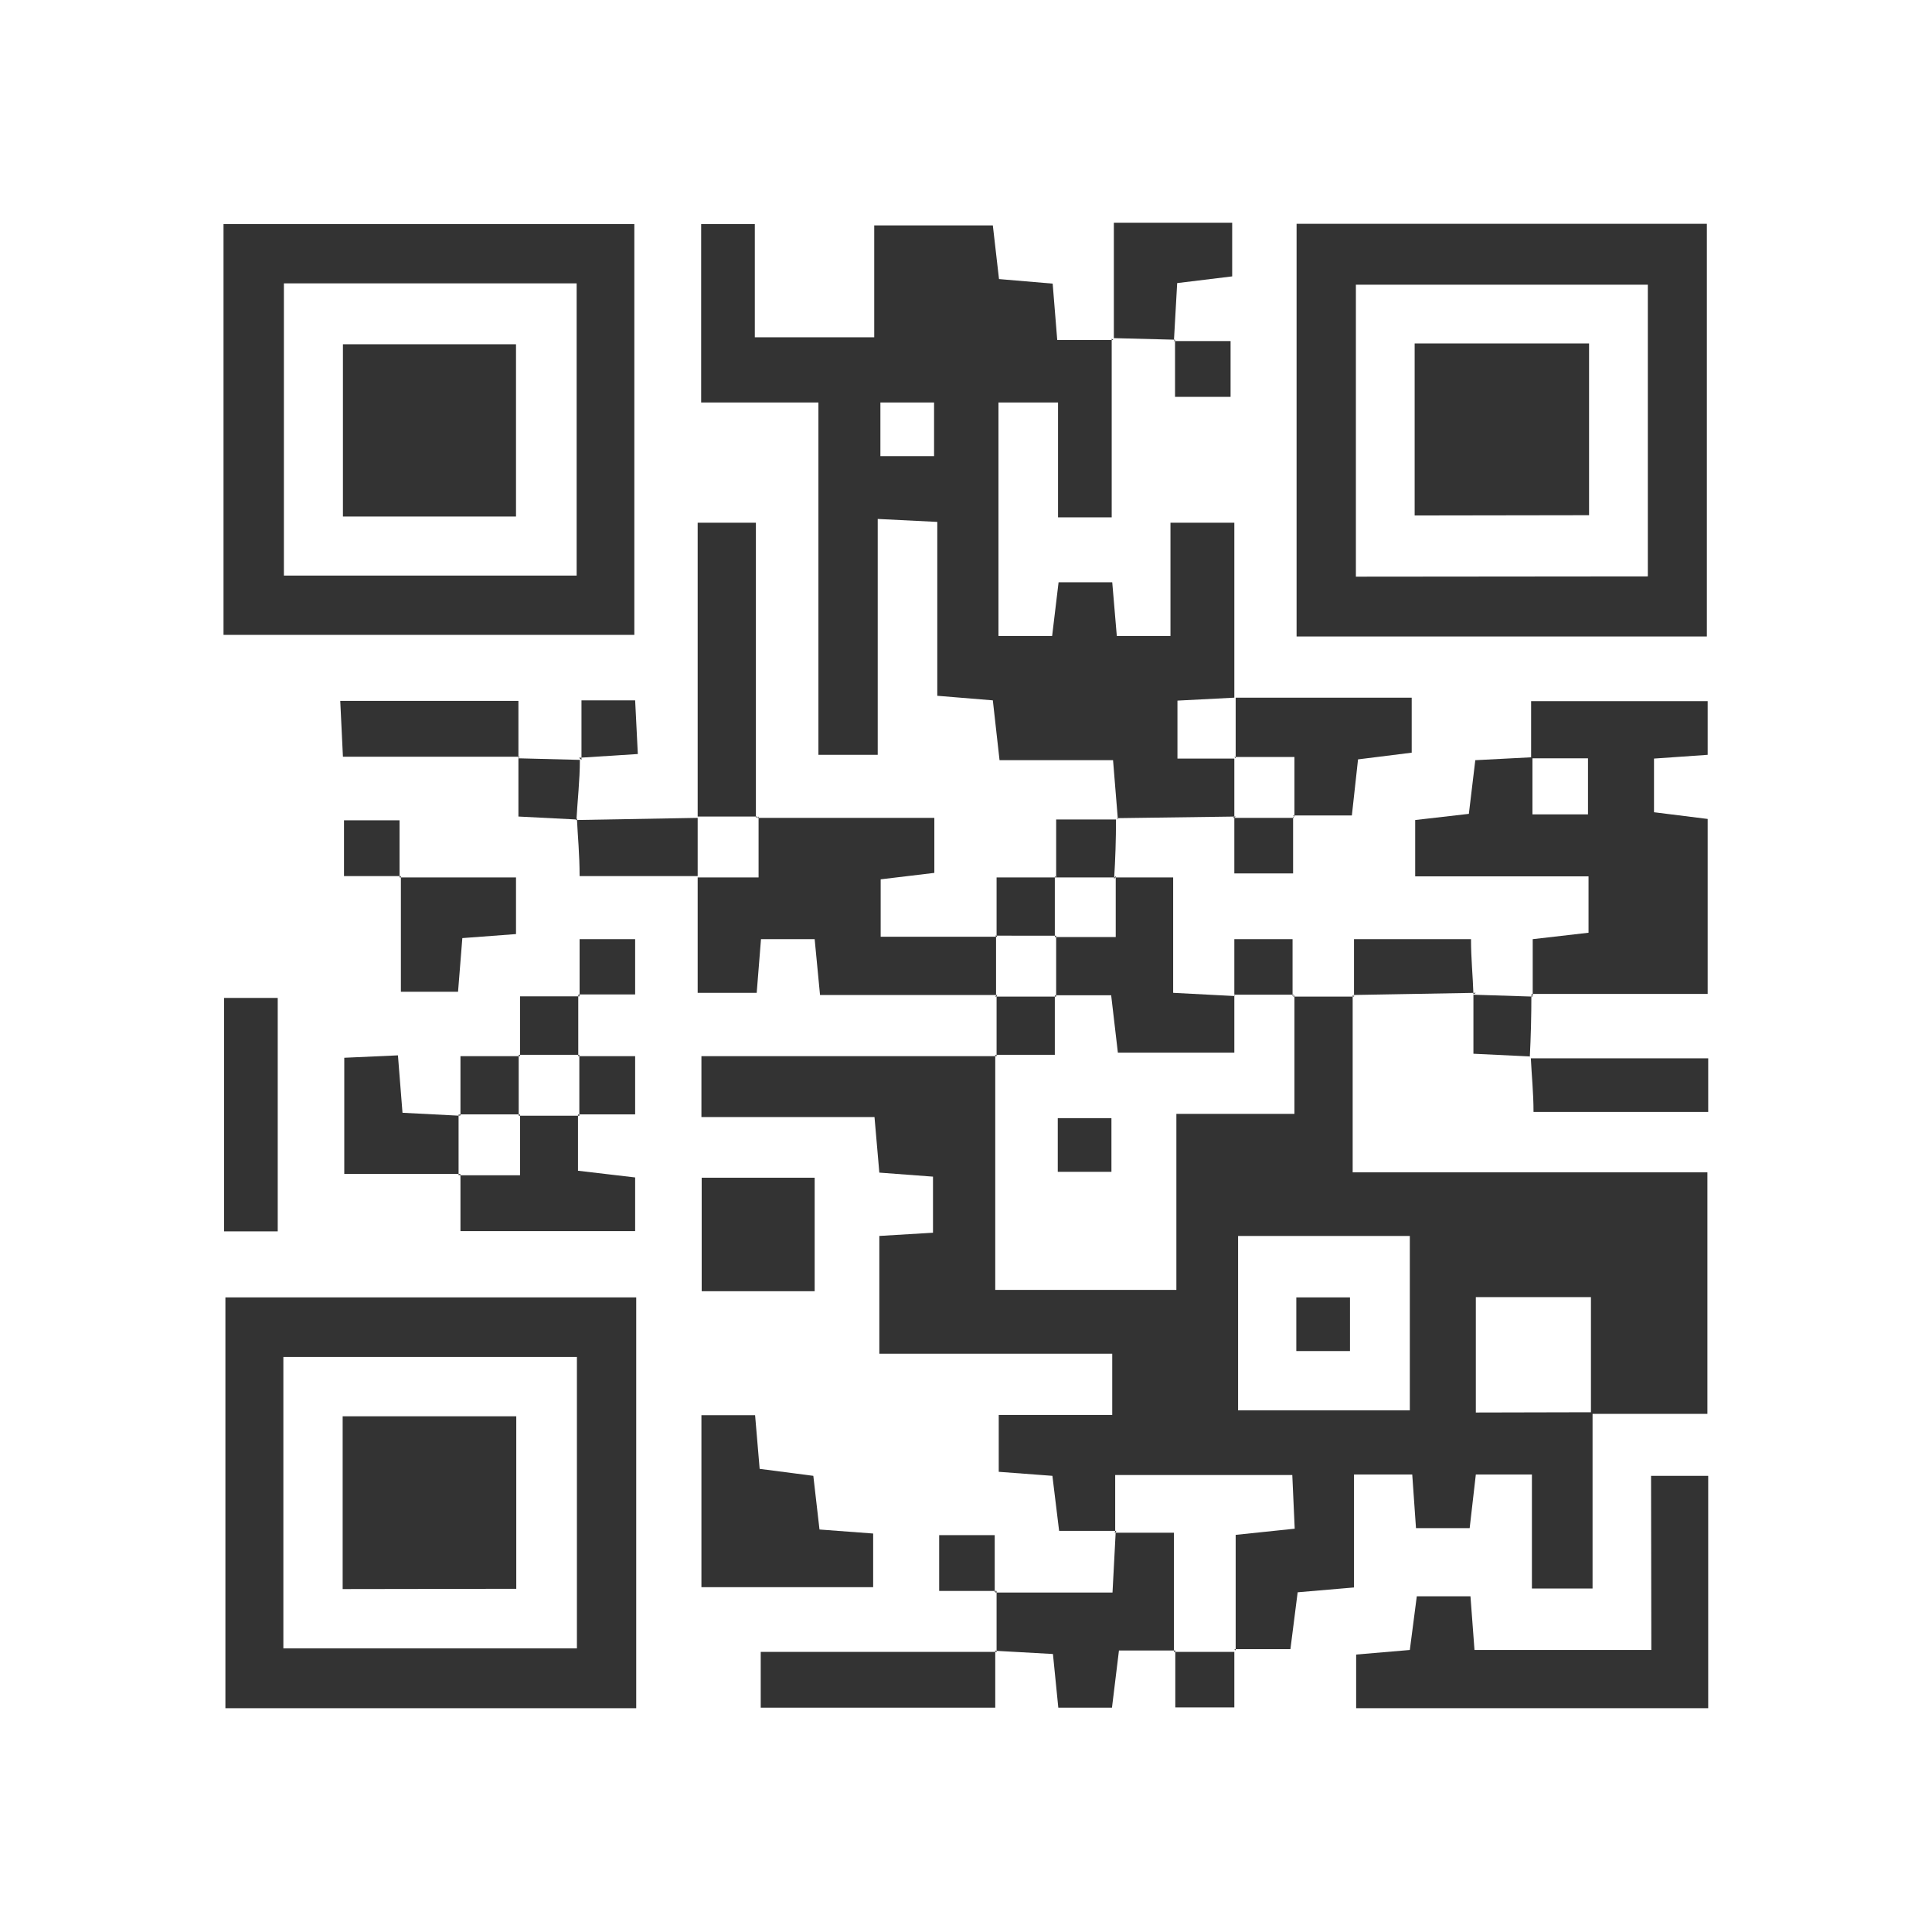
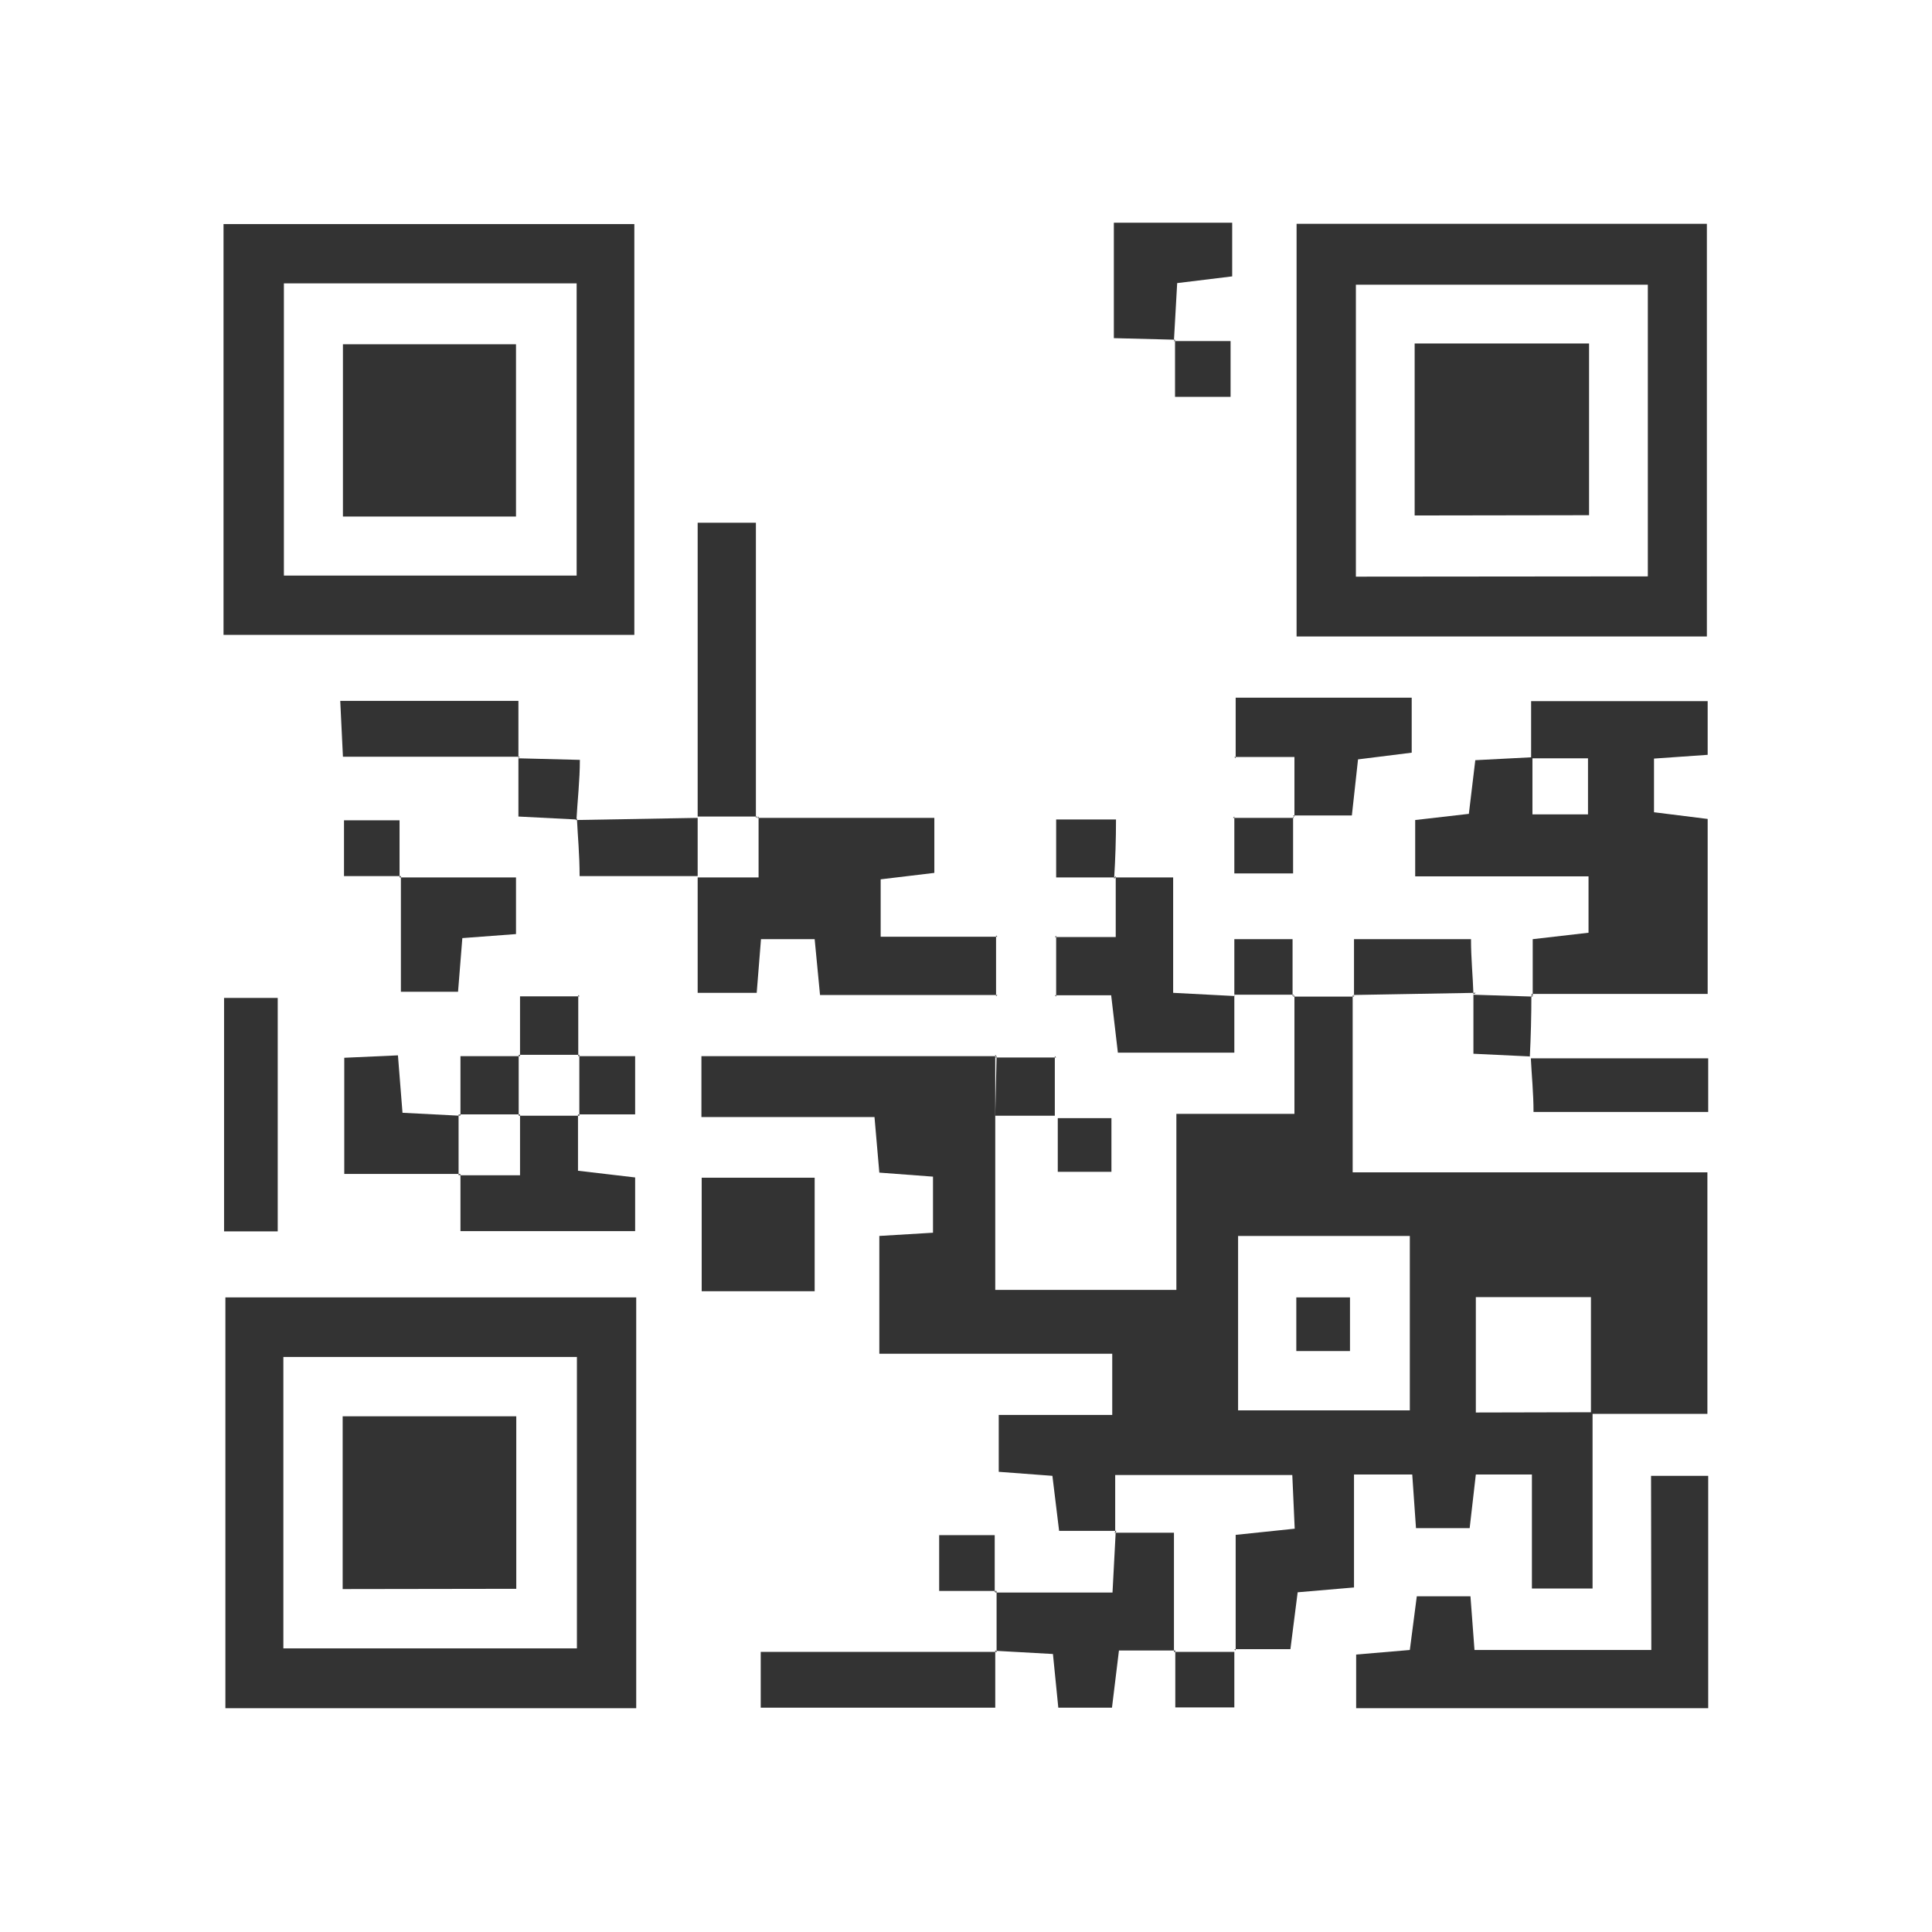
<svg xmlns="http://www.w3.org/2000/svg" viewBox="0 0 72 72">
  <defs>
    <style>
      .fill-dark {
        fill: #333;
      }
    </style>
  </defs>
  <title>Email_feature-icon</title>
  <g class="qrcode">
    <g class="lOPZ7i">
      <g>
        <path class="fill-dark" d="M59.35,52.63V59.2H57.09V54.95H55l-.23,2h-2l-.14-2H50.46v4.21l-2.1.18-.27,2.12H46l.05.05V57.2l2.2-.23-.09-2h-6.6v2.13l.05-.05H39.47L39.22,55l-2-.15V52.73h4.23V50.45H32.77V46.06l2-.12V43.85l-2-.15-.18-2.07H26.14V39.36h11l-.05-.05v8.76h6.75V41.51h4.4V37.09l-.05.05h2.27l-.05-.05v6.6H63.63v9H59.29q0-2.17,0-4.35H55v4.3ZM46.14,46.06v6.5h6.4v-6.5Z" />
-         <path class="fill-dark" d="M41.66,30.54l-.18-2.21H37.25L37,26.1l-2.07-.17V19.45l-2.22-.11v8.79H30.5V15H26.13V8.35h2v4.22h4.45V8.4H37l.23,2,2,.17.17,2.1h2.09l-.06-.05v6.66h-2V15H37.21V23.7h2l.24-2h2l.17,2h2V19.48H46V26L46,26l-2.12.11v2.16H46L46,28.21v2.27l.05-.05-4.42.06ZM34.81,15h-2v2h2Z" />
        <path class="fill-dark" d="M8.33,23.66V8.35H23.64V23.66Zm13.16-13.1H10.58V21.45H21.49Z" />
        <path class="fill-dark" d="M63.61,23.72H48.32V8.34H63.61Zm-2.2-2.24V10.61H50.53V21.49Z" />
        <path class="fill-dark" d="M23.71,48.35V63.66H8.4V48.35ZM21.5,50.57H10.56V61.43H21.5Z" />
        <path class="fill-dark" d="M57.12,37.13V35l2.08-.24v-2.1H52.74v-2.1l2-.23.24-2,2.13-.11c0,.71,0,1.42,0,2.13h2.07V28.26H57.06V26.13h6.58v2l-2,.14v2l2,.25v6.52H57.07Z" />
        <path class="fill-dark" d="M61.53,55h2.13v8.66H50.54v-2l2-.17.26-2h2l.15,2h6.59Z" />
        <path class="fill-dark" d="M28.21,30.48h6.61v2.05l-2,.24v2.14h4.35l-.05-.05v2.27l.05-.05H30.56L30.36,35h-2l-.16,2H26V32.65L26,32.7h2.27V30.43Z" />
-         <path class="fill-dark" d="M26.14,52.74h2l.17,2,2,.26.23,2,2,.15v2H26.14Z" />
        <path class="fill-dark" d="M37.09,59.35h4.37l.12-2.28-.05.05h2.22v4.44l.05-.05H41.7l-.26,2.13h-2l-.2-2-2.15-.12.05.05V59.29Z" />
        <path class="fill-dark" d="M41.53,32.7h2.19V37l2.3.12L46,37.09v2.14H41.66l-.25-2.14h-2.1l.05.05V34.87l-.05.05h2.27V32.65Z" />
        <path class="fill-dark" d="M26,30.48v-11h2.17q0,5.48,0,11l.05-.05H26Z" />
        <path class="fill-dark" d="M30.36,43.89v4.23H26.15V43.89Z" />
        <path class="fill-dark" d="M21.54,41.53v2.1l2.13.25v2H17.16V43.75l-.05.05h2.27V41.53l-.05.05H21.6Z" />
        <path class="fill-dark" d="M8.35,37.19h2v8.7h-2Z" />
        <path class="fill-dark" d="M46,26h6.61v2.05l-2,.25-.23,2.09H48.19l.05.05V28.21H46l.05.05V26Z" />
        <path class="fill-dark" d="M37.09,61.5v2.14H28.35V61.56h8.79Z" />
        <path class="fill-dark" d="M14.89,32.7h4.34v2.11l-2,.15-.16,2H14.94V32.65Z" />
        <path class="fill-dark" d="M57,39.44h6.66v2H57.15c0-.7-.07-1.37-.1-2Z" />
        <path class="fill-dark" d="M19.37,28.2H12.78l-.1-2.08h6.64v2.13Z" />
        <path class="fill-dark" d="M17.16,43.75H12.83V39.42l2-.09L15,41.47l2.14.11-.05-.05V43.8Z" />
        <path class="fill-dark" d="M43.79,12.66l-2.34-.06.06,0c0-1.4,0-2.8,0-4.3h4.41v2l-2.05.25-.12,2.13Z" />
        <path class="fill-dark" d="M50.46,37.15V35h4.36c0,.73.07,1.39.09,2.05L55,37l-4.56.08Z" />
        <path class="fill-dark" d="M26,32.65h-4.4c0-.82-.07-1.49-.1-2.15l-.05.06L26,30.48,26,30.43V32.7Z" />
        <path class="fill-dark" d="M37.14,59.29H35V57.21h2.07c0,.71,0,1.42,0,2.13Z" />
        <path class="fill-dark" d="M46,61.51v2.12H43.8V61.51l-.05.05H46Z" />
        <path class="fill-dark" d="M21.55,39.36h2.12v2.17H21.54l.05.05V39.31Z" />
        <path class="fill-dark" d="M43.74,12.71h2.12v2.08H43.79c0-.71,0-1.42,0-2.13Z" />
-         <path class="fill-dark" d="M21.67,28.32V26.1h2l.1,2-2.19.14Z" />
        <path class="fill-dark" d="M19.32,28.26l2.35.06-.06,0c0,.76-.09,1.52-.13,2.28l0-.06-2.16-.11c0-.77,0-1.48,0-2.19Z" />
        <path class="fill-dark" d="M14.94,32.65H12.82V30.57h2.07c0,.71,0,1.42,0,2.13Z" />
        <path class="fill-dark" d="M39.36,32.7V30.54h2.29l-.06,0q0,1.11-.07,2.21l.05-.05H39.31Z" />
        <path class="fill-dark" d="M48.19,30.43v2.12H46V30.43l-.05.05h2.27Z" />
-         <path class="fill-dark" d="M37.14,34.92V32.7h2.22l-.05-.05v2.27l.05-.05H37.09Z" />
-         <path class="fill-dark" d="M21.6,37.13V35h2.07v2.06H21.55Z" />
        <path class="fill-dark" d="M46,37.14V35h2.17v2.12l.05-.05H46Z" />
        <path class="fill-dark" d="M21.55,37.08v2.28l.05-.05H19.33l.05.05V37.13H21.6Z" />
-         <path class="fill-dark" d="M37.14,39.36V37.09l-.05.05h2.27l-.05-.05v2.22H37.09Z" />
+         <path class="fill-dark" d="M37.14,39.36l-.05.05h2.27l-.05-.05v2.22H37.09Z" />
        <path class="fill-dark" d="M57.07,37.08q0,1.18-.06,2.35l0-.06-2.1-.1c0-.77,0-1.52,0-2.26l0,.06,2.21.07Z" />
        <path class="fill-dark" d="M17.16,41.58V39.36h2.22l-.05-.05v2.27l.05-.05H17.1Z" />
        <path class="fill-dark" d="M39.42,43.67v-2h2v2Z" />
        <path class="fill-dark" d="M50.31,50.35h-2v-2h2Z" />
        <path class="fill-dark" d="M12.78,19.25V12.83h6.45v6.42Z" />
        <path class="fill-dark" d="M52.72,19.21V12.8h6.5v6.4Z" />
        <path class="fill-dark" d="M12.77,59.22V52.78h6.47v6.43Z" />
      </g>
    </g>
  </g>
</svg>